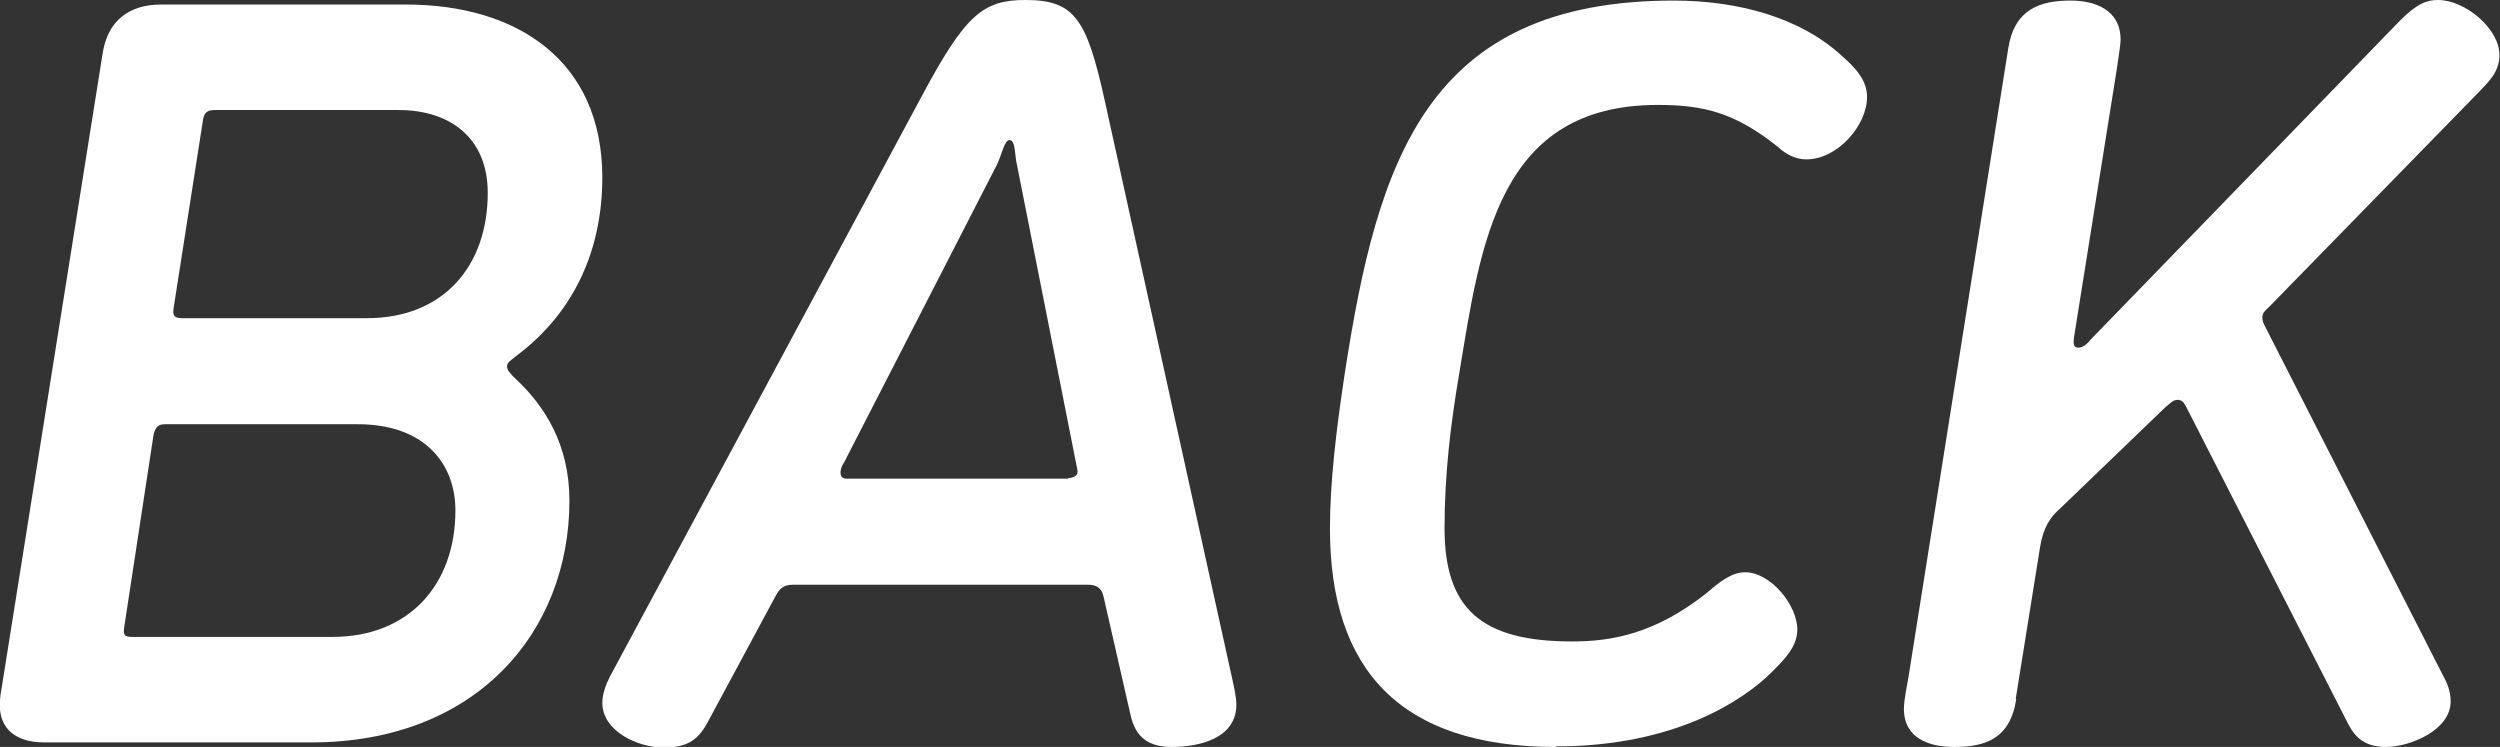
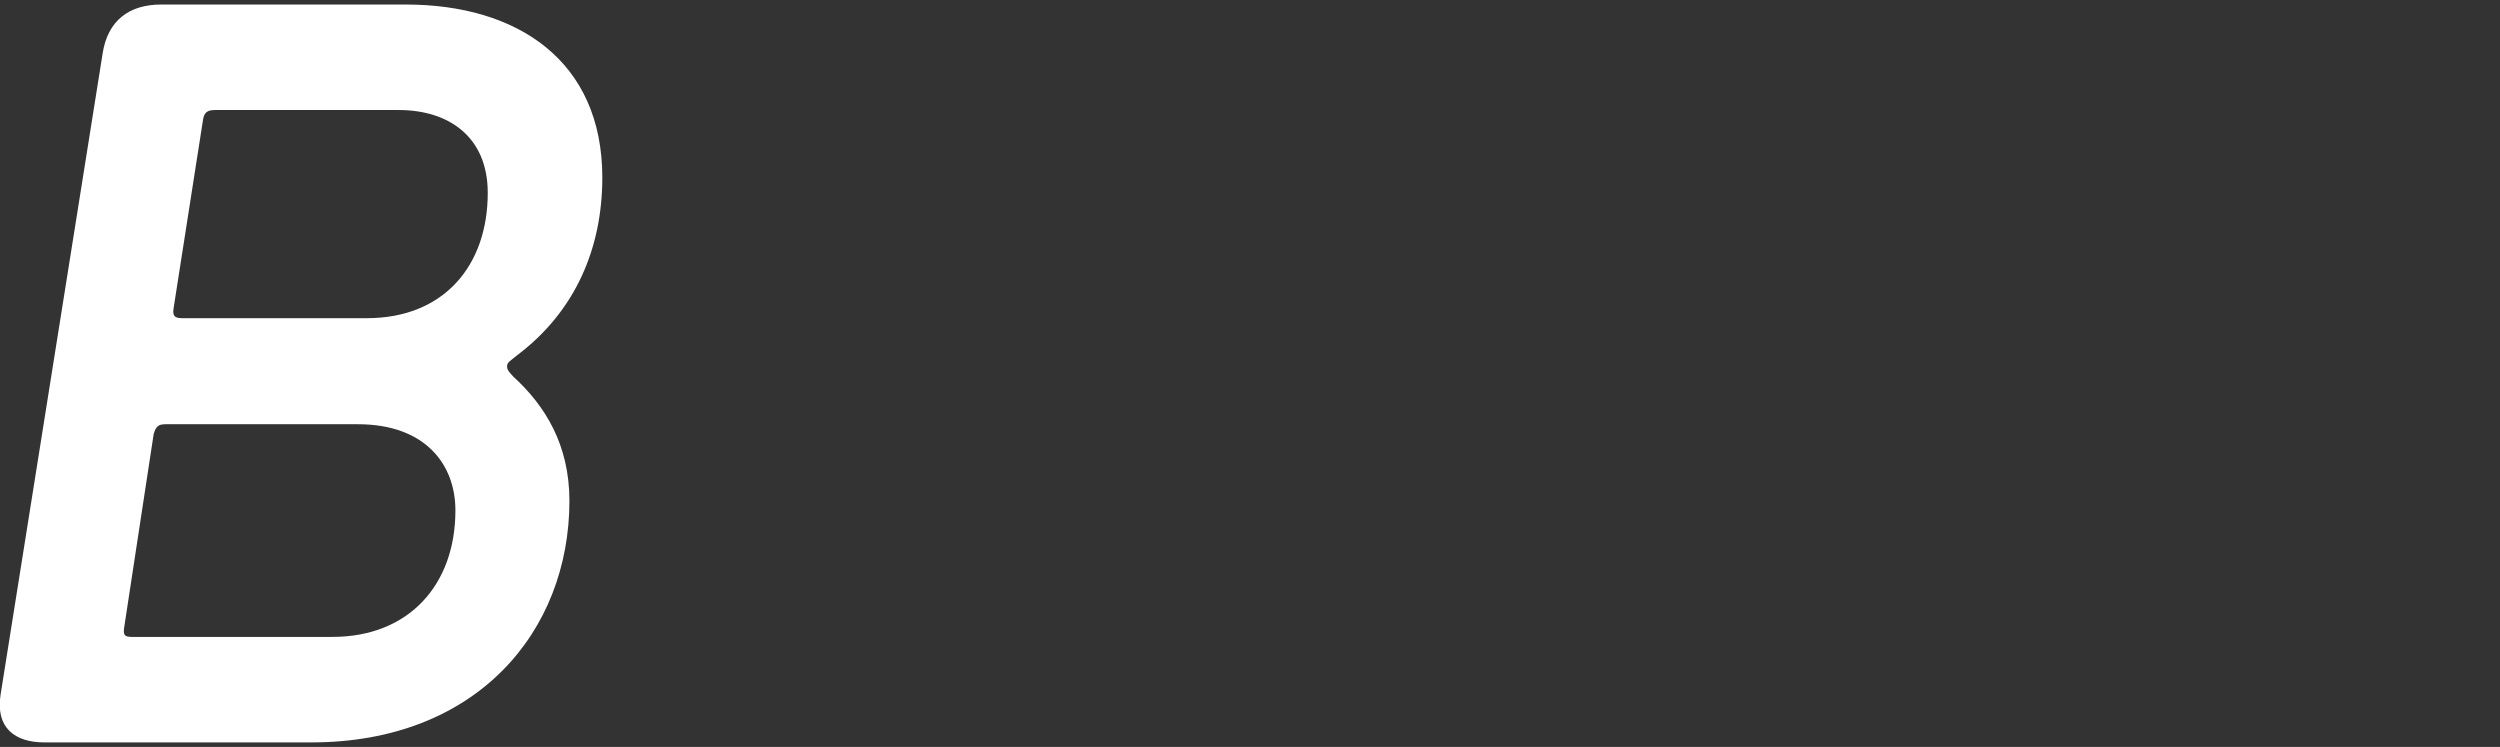
<svg xmlns="http://www.w3.org/2000/svg" id="_イヤー_2" viewBox="0 0 44.08 13.17">
  <rect x="0" y="0" width="44.08" height="13.17" fill="#333333" stroke="none" />
  <defs>
    <style>.cls-1{fill:#fff;}</style>
  </defs>
  <g id="_イヤー_1-2">
    <g>
      <path class="cls-1" d="M8.94,6.45c0,.08,.04,.11,.11,.19,.56,.51,.99,1.2,.99,2.19,0,2.3-1.63,4.26-4.55,4.26H.78c-.52,0-.86-.26-.77-.84L1.81,.94c.09-.58,.47-.86,1.03-.86H7.16c1.96,0,3.46,.99,3.46,3.05,0,1.24-.47,2.36-1.51,3.14-.09,.08-.17,.11-.17,.19Zm-6.02,1.03c-.13,0-.17,.04-.21,.17l-.52,3.41c-.02,.13,0,.17,.13,.17h3.54c1.35,0,2.17-.92,2.17-2.23,0-.82-.54-1.52-1.72-1.52H2.92Zm3.55-1.87c1.35,0,2.13-.92,2.13-2.21,0-.99-.69-1.46-1.57-1.46H3.79c-.13,0-.19,.04-.21,.17l-.52,3.33c-.02,.13,.02,.17,.15,.17h3.25Z" />
-       <path class="cls-1" d="M16.25,1.7c.77-1.44,1.08-1.7,1.83-1.7,.86,0,1.08,.32,1.4,1.78l2.26,10.25c.02,.09,.06,.28,.06,.39,0,.6-.65,.75-1.14,.75-.39,0-.64-.15-.73-.58l-.47-2.06c-.04-.21-.19-.22-.28-.22h-5.2c-.13,0-.22,.04-.3,.19l-1.2,2.23c-.19,.36-.41,.45-.79,.45-.43,0-1.07-.28-1.07-.79,0-.15,.06-.32,.15-.49L16.25,1.7Zm2.58,6.73c.09,0,.17-.04,.17-.11,0-.04-.02-.11-.04-.22l-1.03-5.2c-.04-.15-.02-.43-.13-.43-.09,0-.13,.24-.22,.43l-2.69,5.24c-.06,.09-.07,.15-.07,.19,0,.08,.04,.11,.11,.11h3.91Z" />
-       <path class="cls-1" d="M27.43,13.17c-2.75,0-3.98-1.37-3.98-3.85,0-.82,.11-1.74,.26-2.73,.58-3.76,1.44-6.58,5.8-6.58,1.14,0,2.23,.3,2.96,.97,.24,.21,.45,.43,.45,.73,0,.5-.52,1.1-1.07,1.1-.19,0-.36-.09-.49-.21-.77-.62-1.33-.75-2.13-.75-2.81,0-3.12,2.43-3.5,4.73-.15,.88-.26,1.78-.26,2.73,0,1.42,.64,2,2.25,2,.69,0,1.46-.13,2.38-.86,.22-.19,.43-.36,.67-.36,.45,0,.92,.58,.92,1.01,0,.3-.22,.52-.45,.75-.49,.49-1.7,1.31-3.8,1.31Z" />
-       <path class="cls-1" d="M35.55,12.33c-.11,.71-.56,.84-1.1,.84-.43,0-.88-.15-.88-.67,0-.17,.06-.43,.08-.56l1.76-11.09c.11-.69,.56-.84,1.1-.84,.41,0,.88,.15,.88,.69,0,.11-.06,.45-.07,.54l-.75,4.7c-.02,.15,0,.19,.08,.19,.09,0,.17-.09,.22-.15L42.32,.36c.32-.32,.49-.36,.67-.36,.47,0,1.08,.5,1.08,.97,0,.3-.19,.47-.36,.65l-3.69,3.78c-.07,.07-.13,.11-.13,.19s.02,.11,.06,.19l3.11,6.1c.07,.13,.15,.28,.15,.49,0,.5-.71,.8-1.14,.8s-.58-.22-.71-.49l-2.81-5.5c-.04-.08-.08-.13-.15-.13-.09,0-.13,.06-.22,.13l-1.85,1.78c-.17,.15-.3,.32-.36,.69l-.43,2.68Z" />
    </g>
  </g>
</svg>